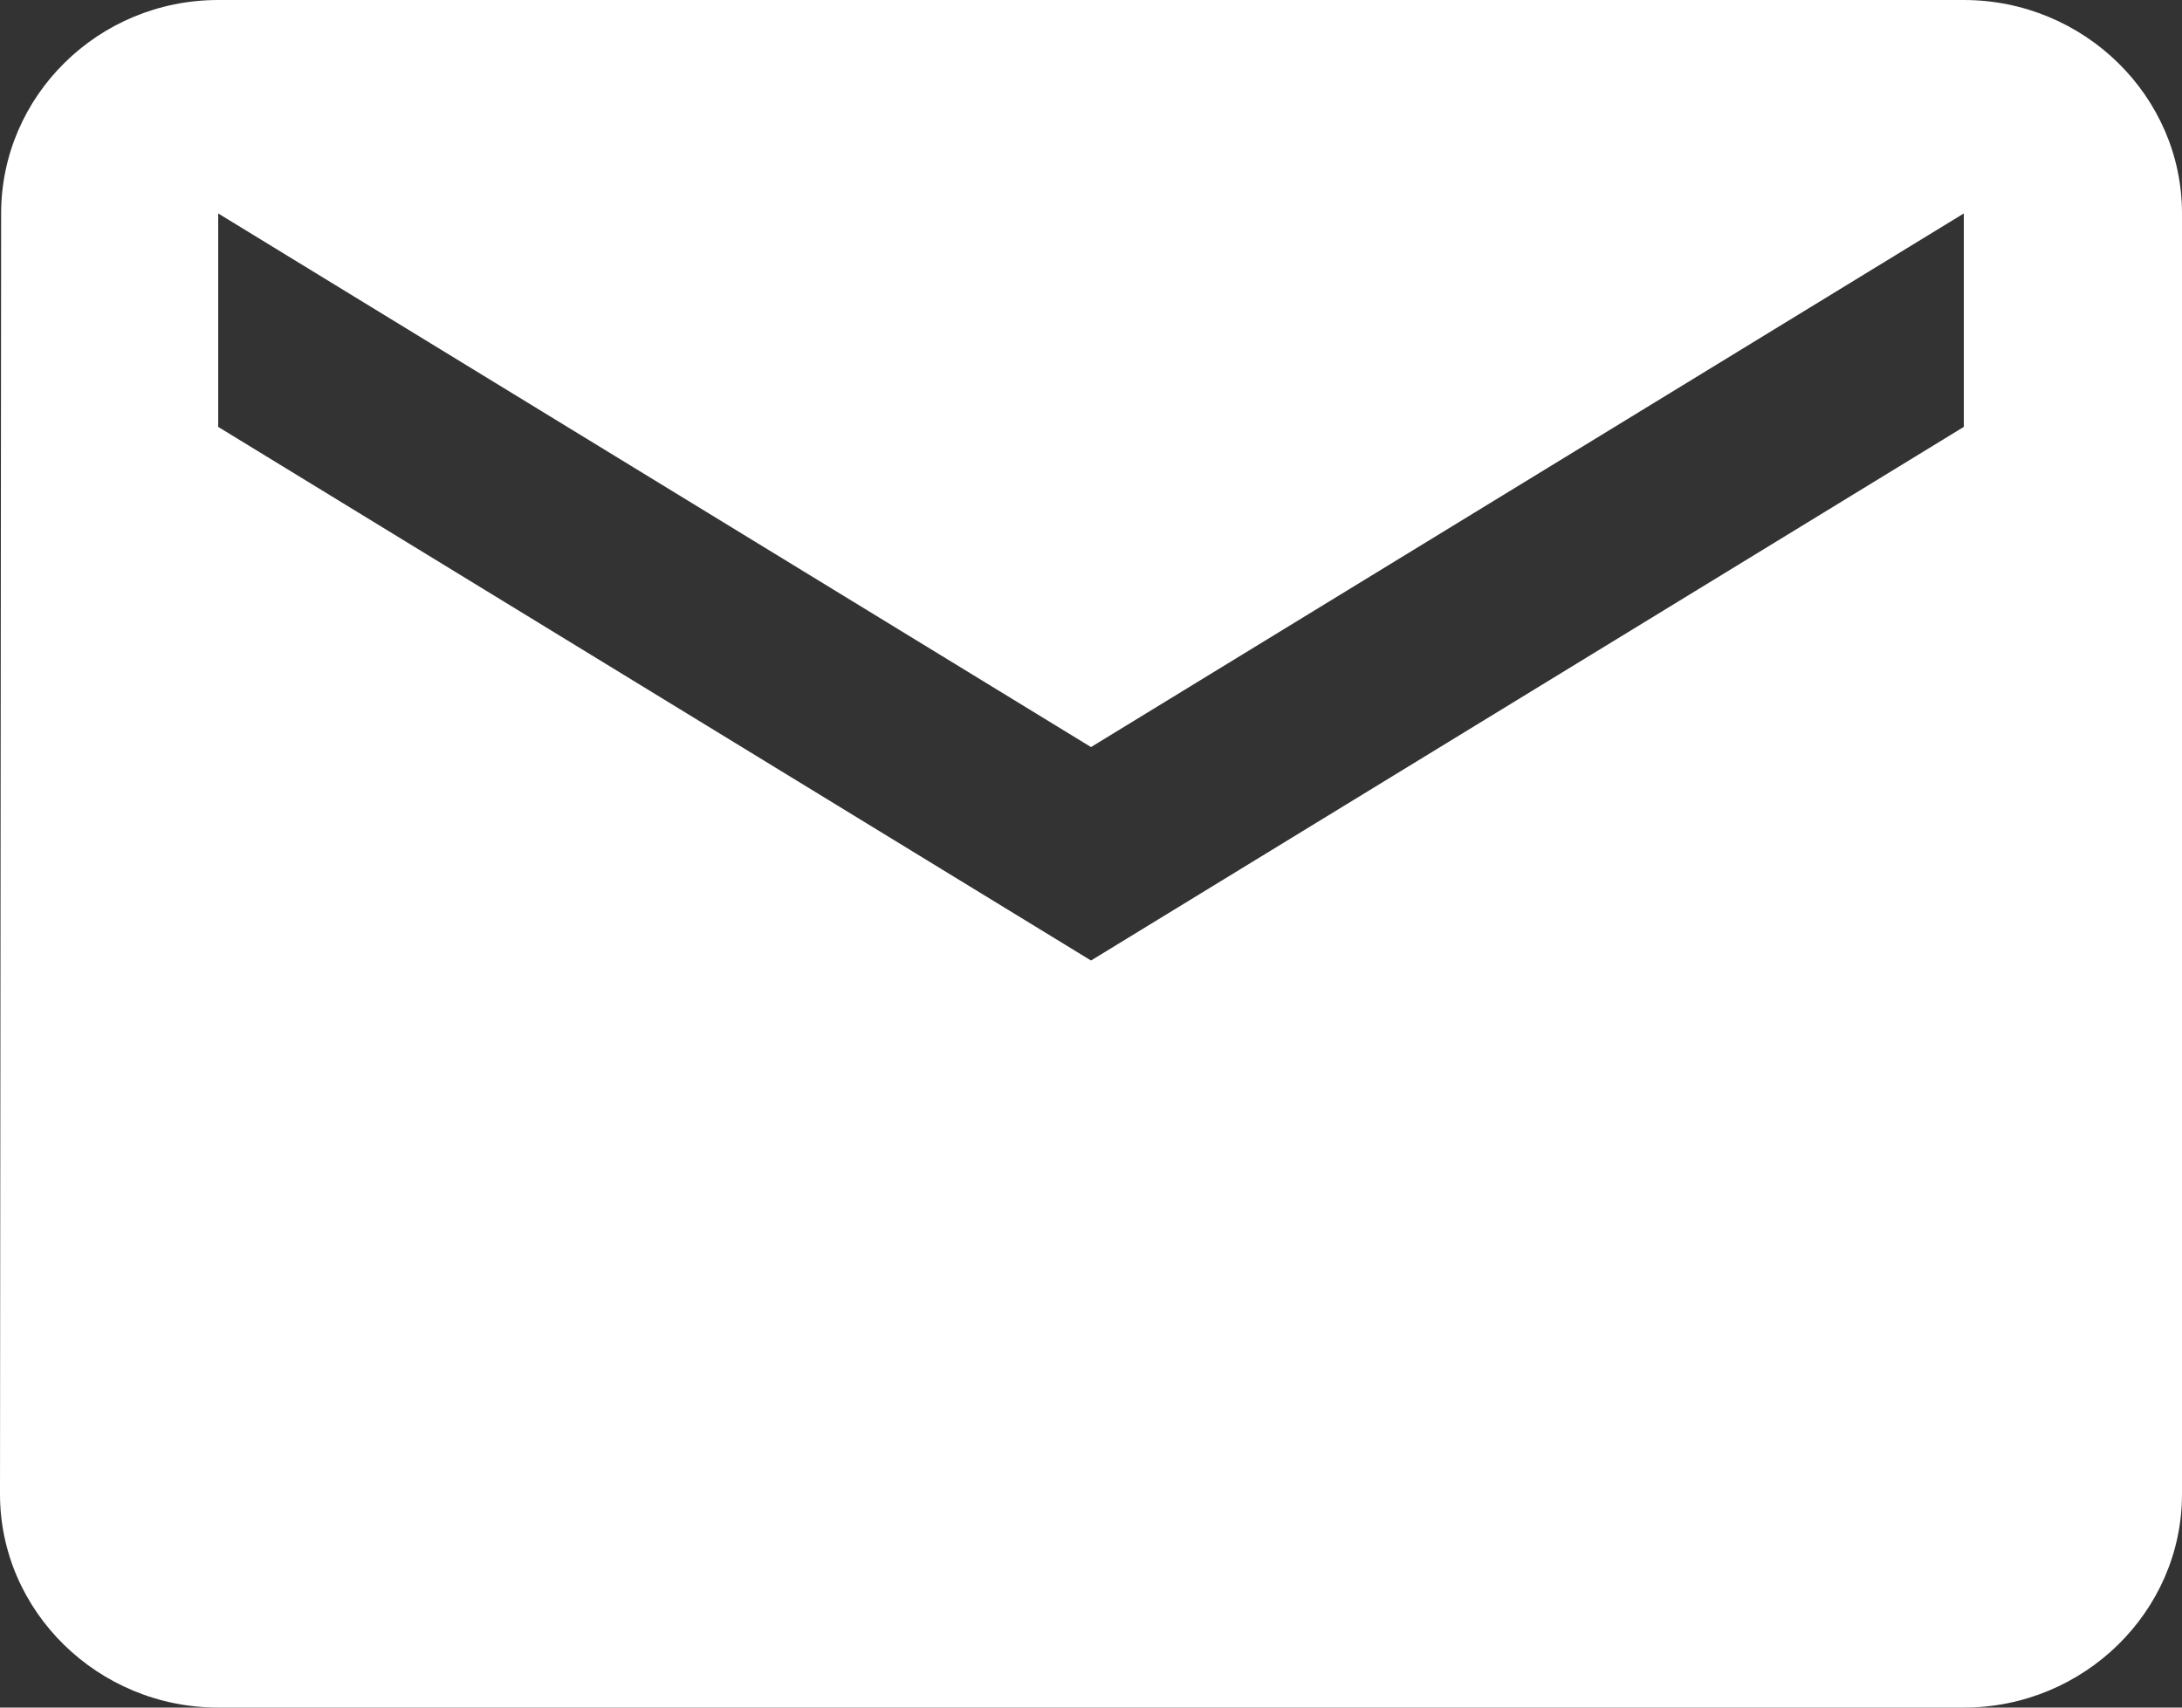
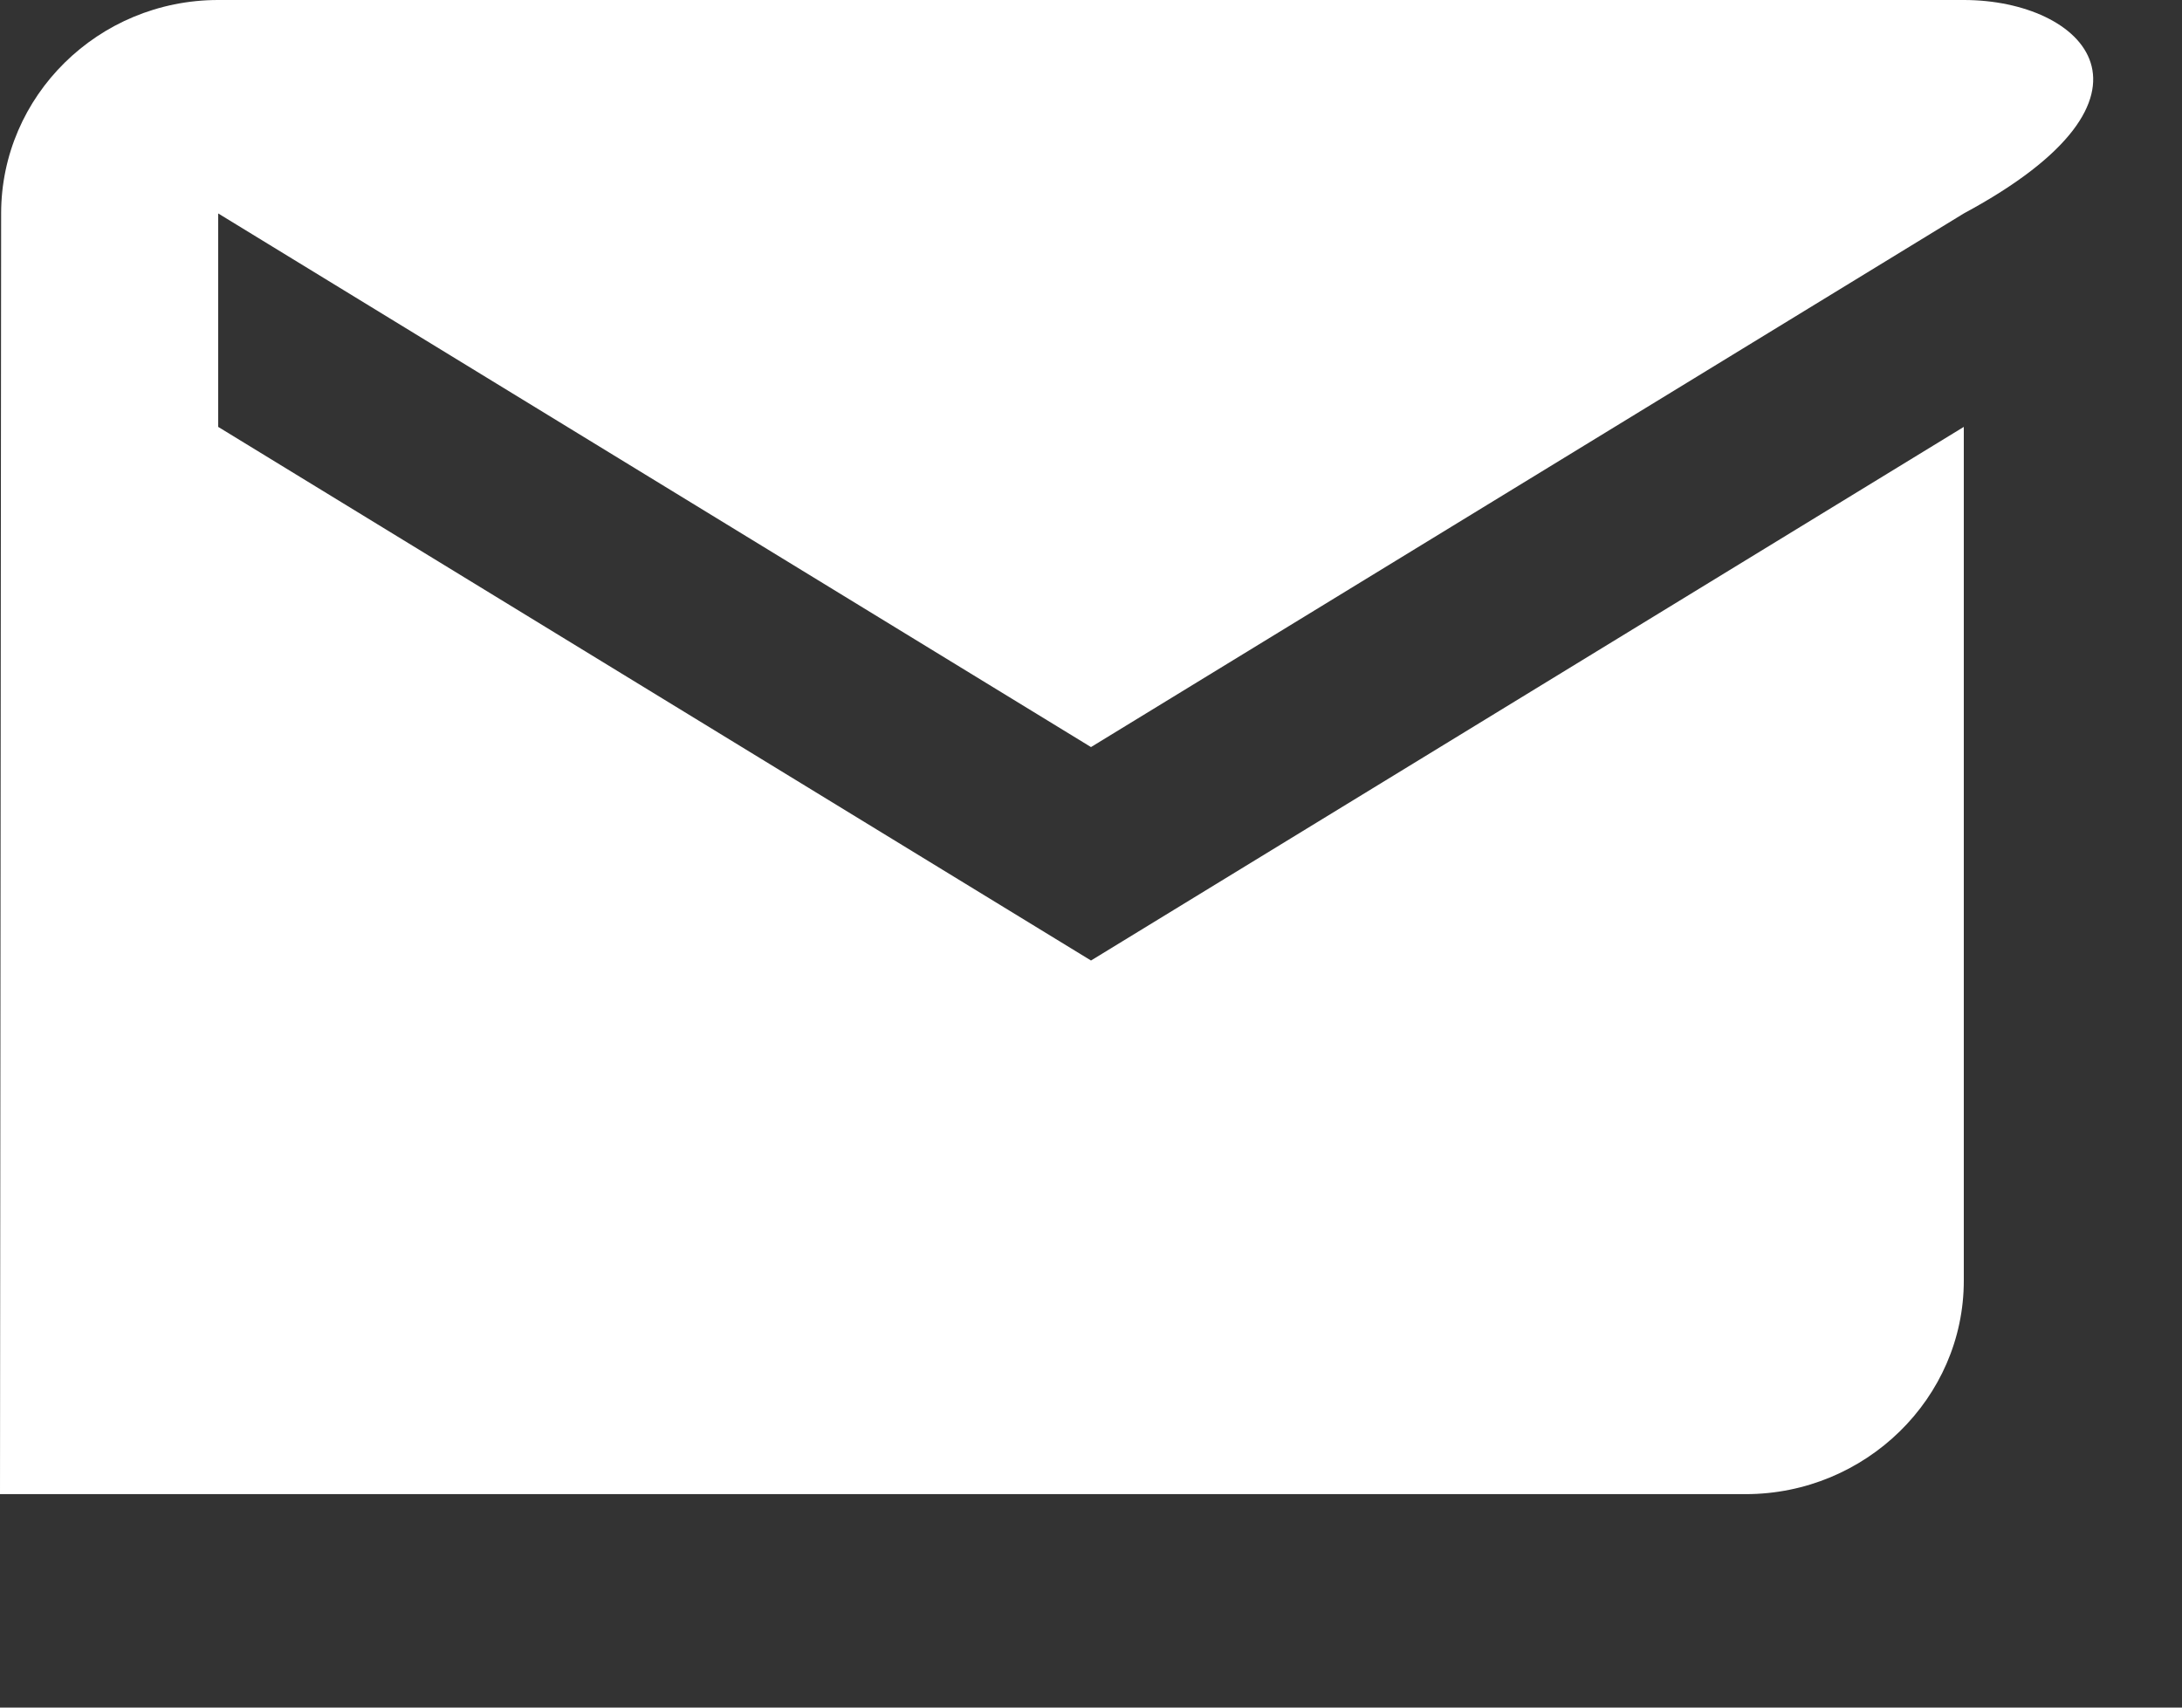
<svg xmlns="http://www.w3.org/2000/svg" viewBox="0 0 23 18">
  <rect x="0" y="0" width="23" height="18" fill="#333333" stroke="none" />
-   <path fill="#fff" d="M20.7 0H2.3C1.035 0 .012 1.012.012 2.25L0 15.75C0 16.988 1.035 18 2.3 18h18.4c1.265 0 2.3-1.012 2.3-2.25V2.25C23 1.012 21.965 0 20.7 0zm0 4.5l-9.2 5.625L2.3 4.5V2.25l9.2 5.625 9.2-5.625V4.5z" />
+   <path fill="#fff" d="M20.7 0H2.3C1.035 0 .012 1.012.012 2.25L0 15.75h18.4c1.265 0 2.3-1.012 2.3-2.25V2.25C23 1.012 21.965 0 20.7 0zm0 4.5l-9.2 5.625L2.3 4.5V2.25l9.2 5.625 9.2-5.625V4.5z" />
</svg>